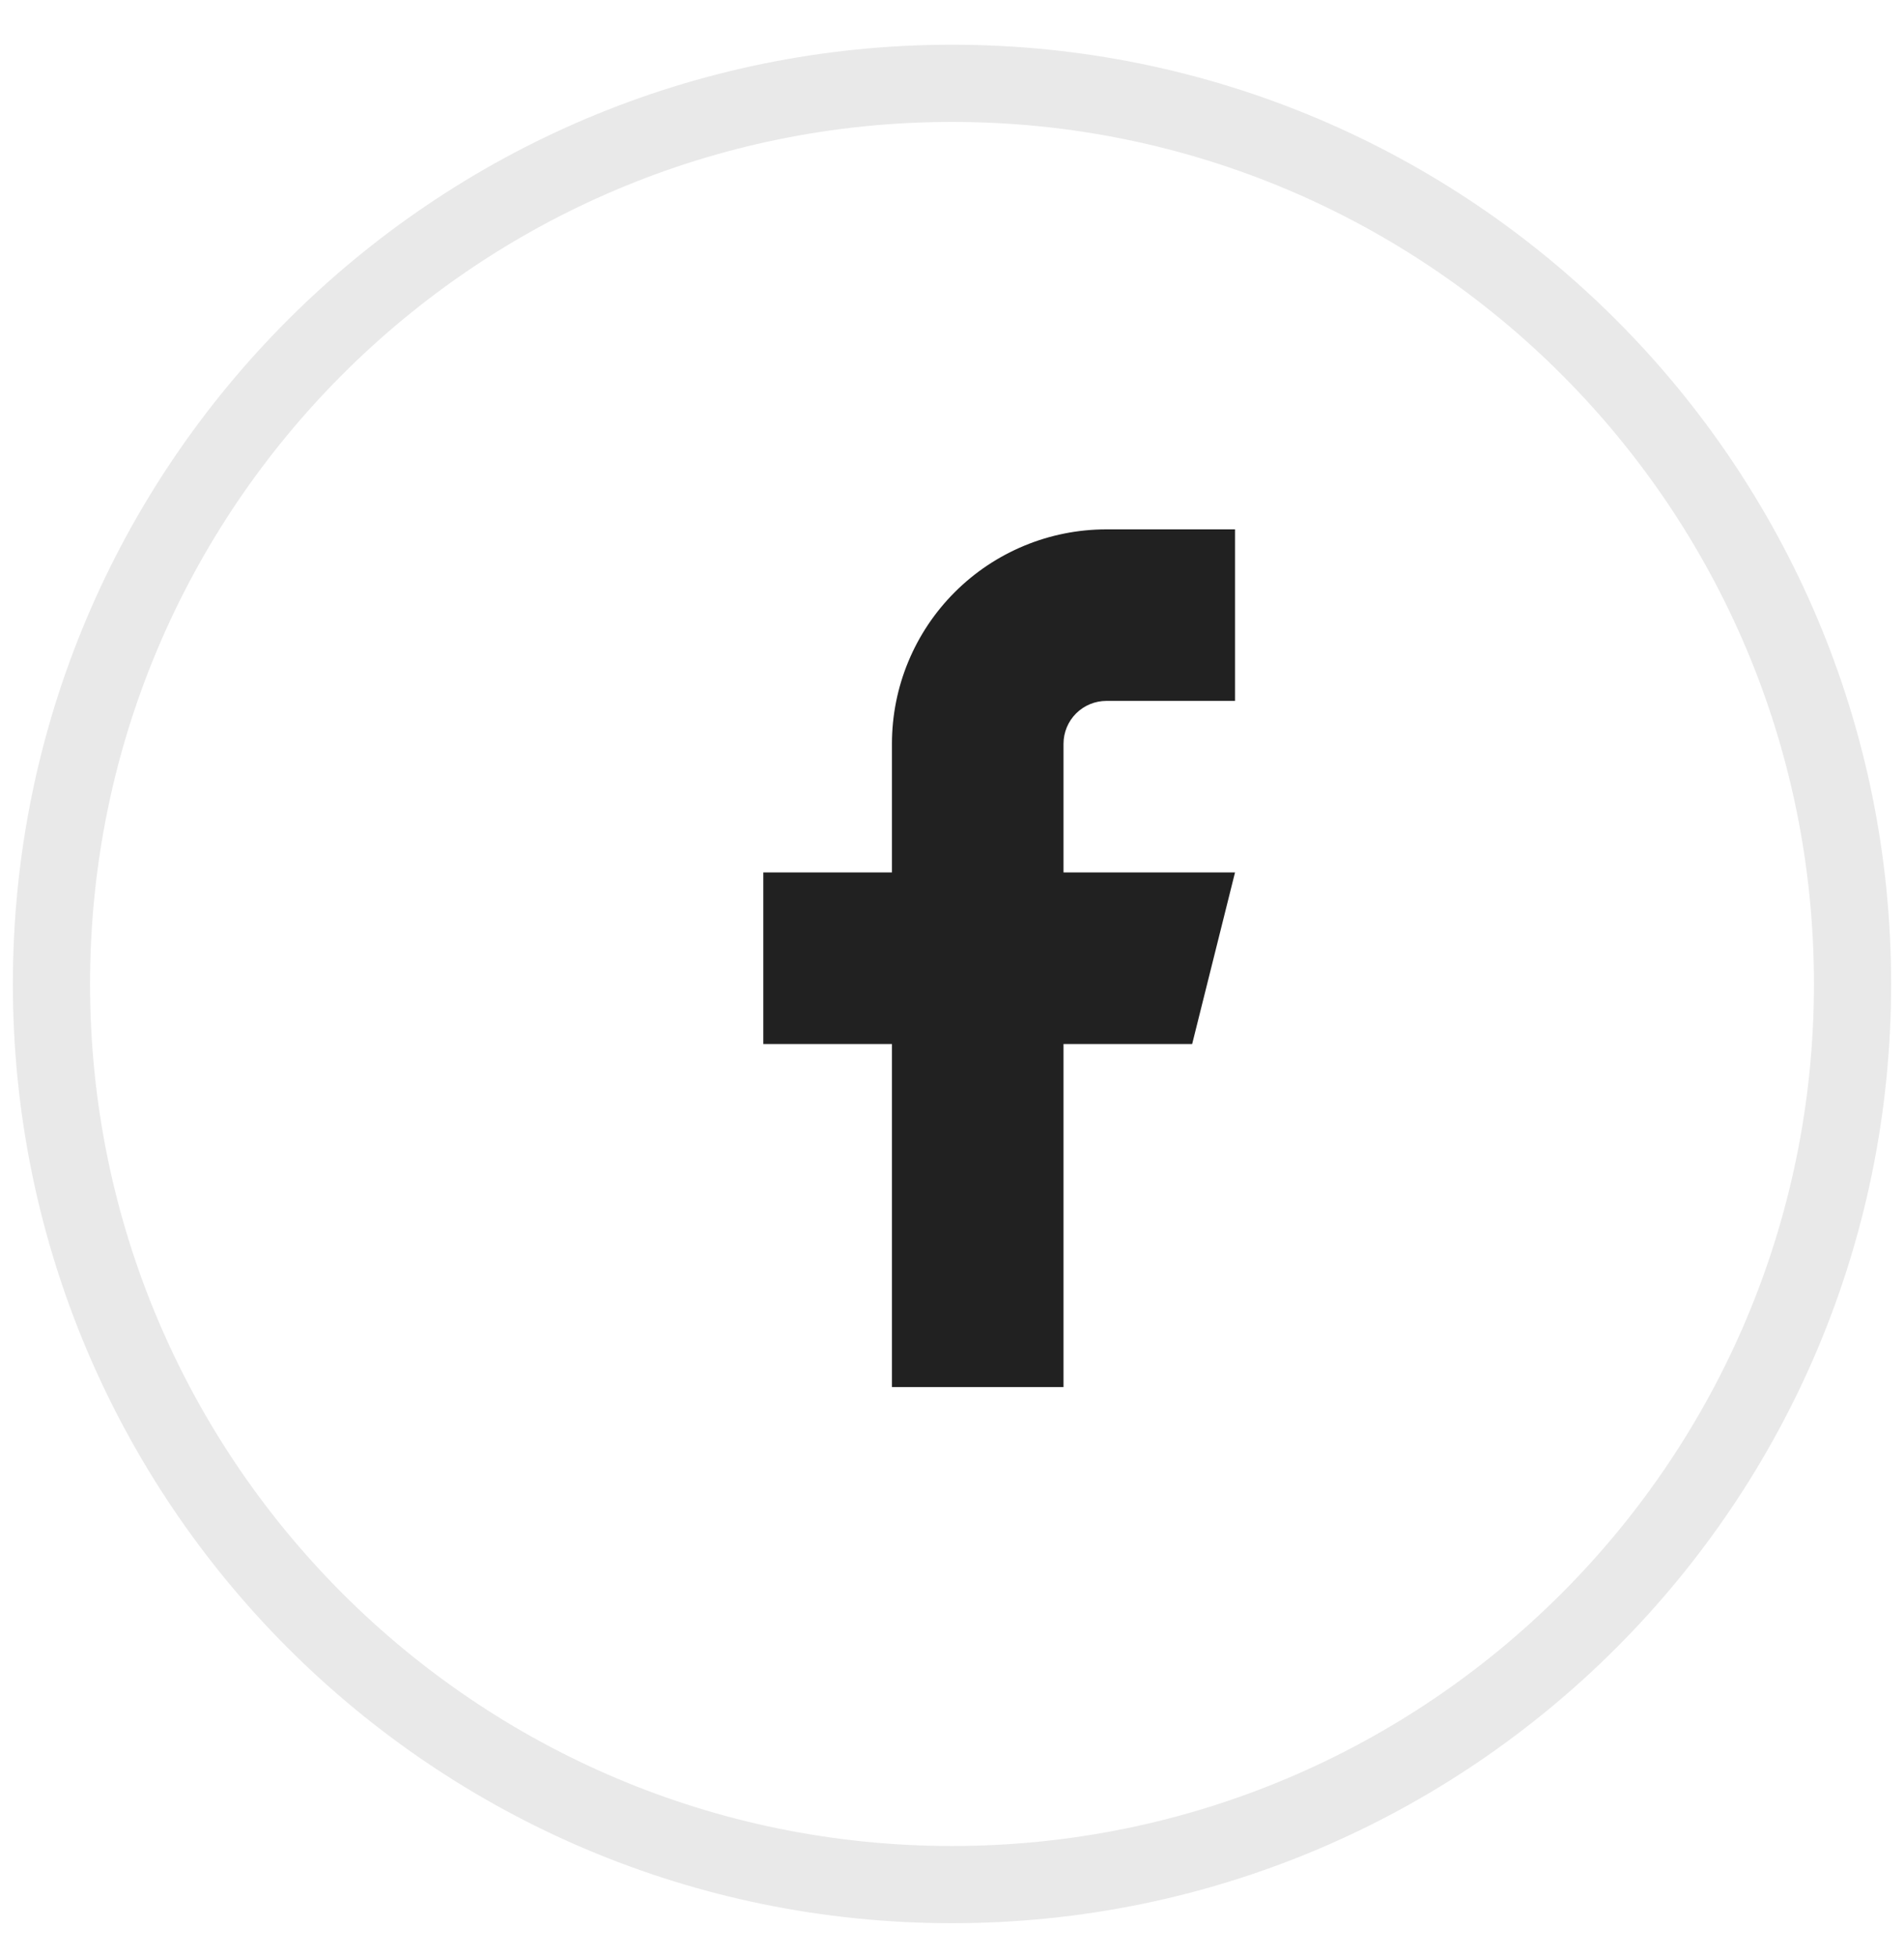
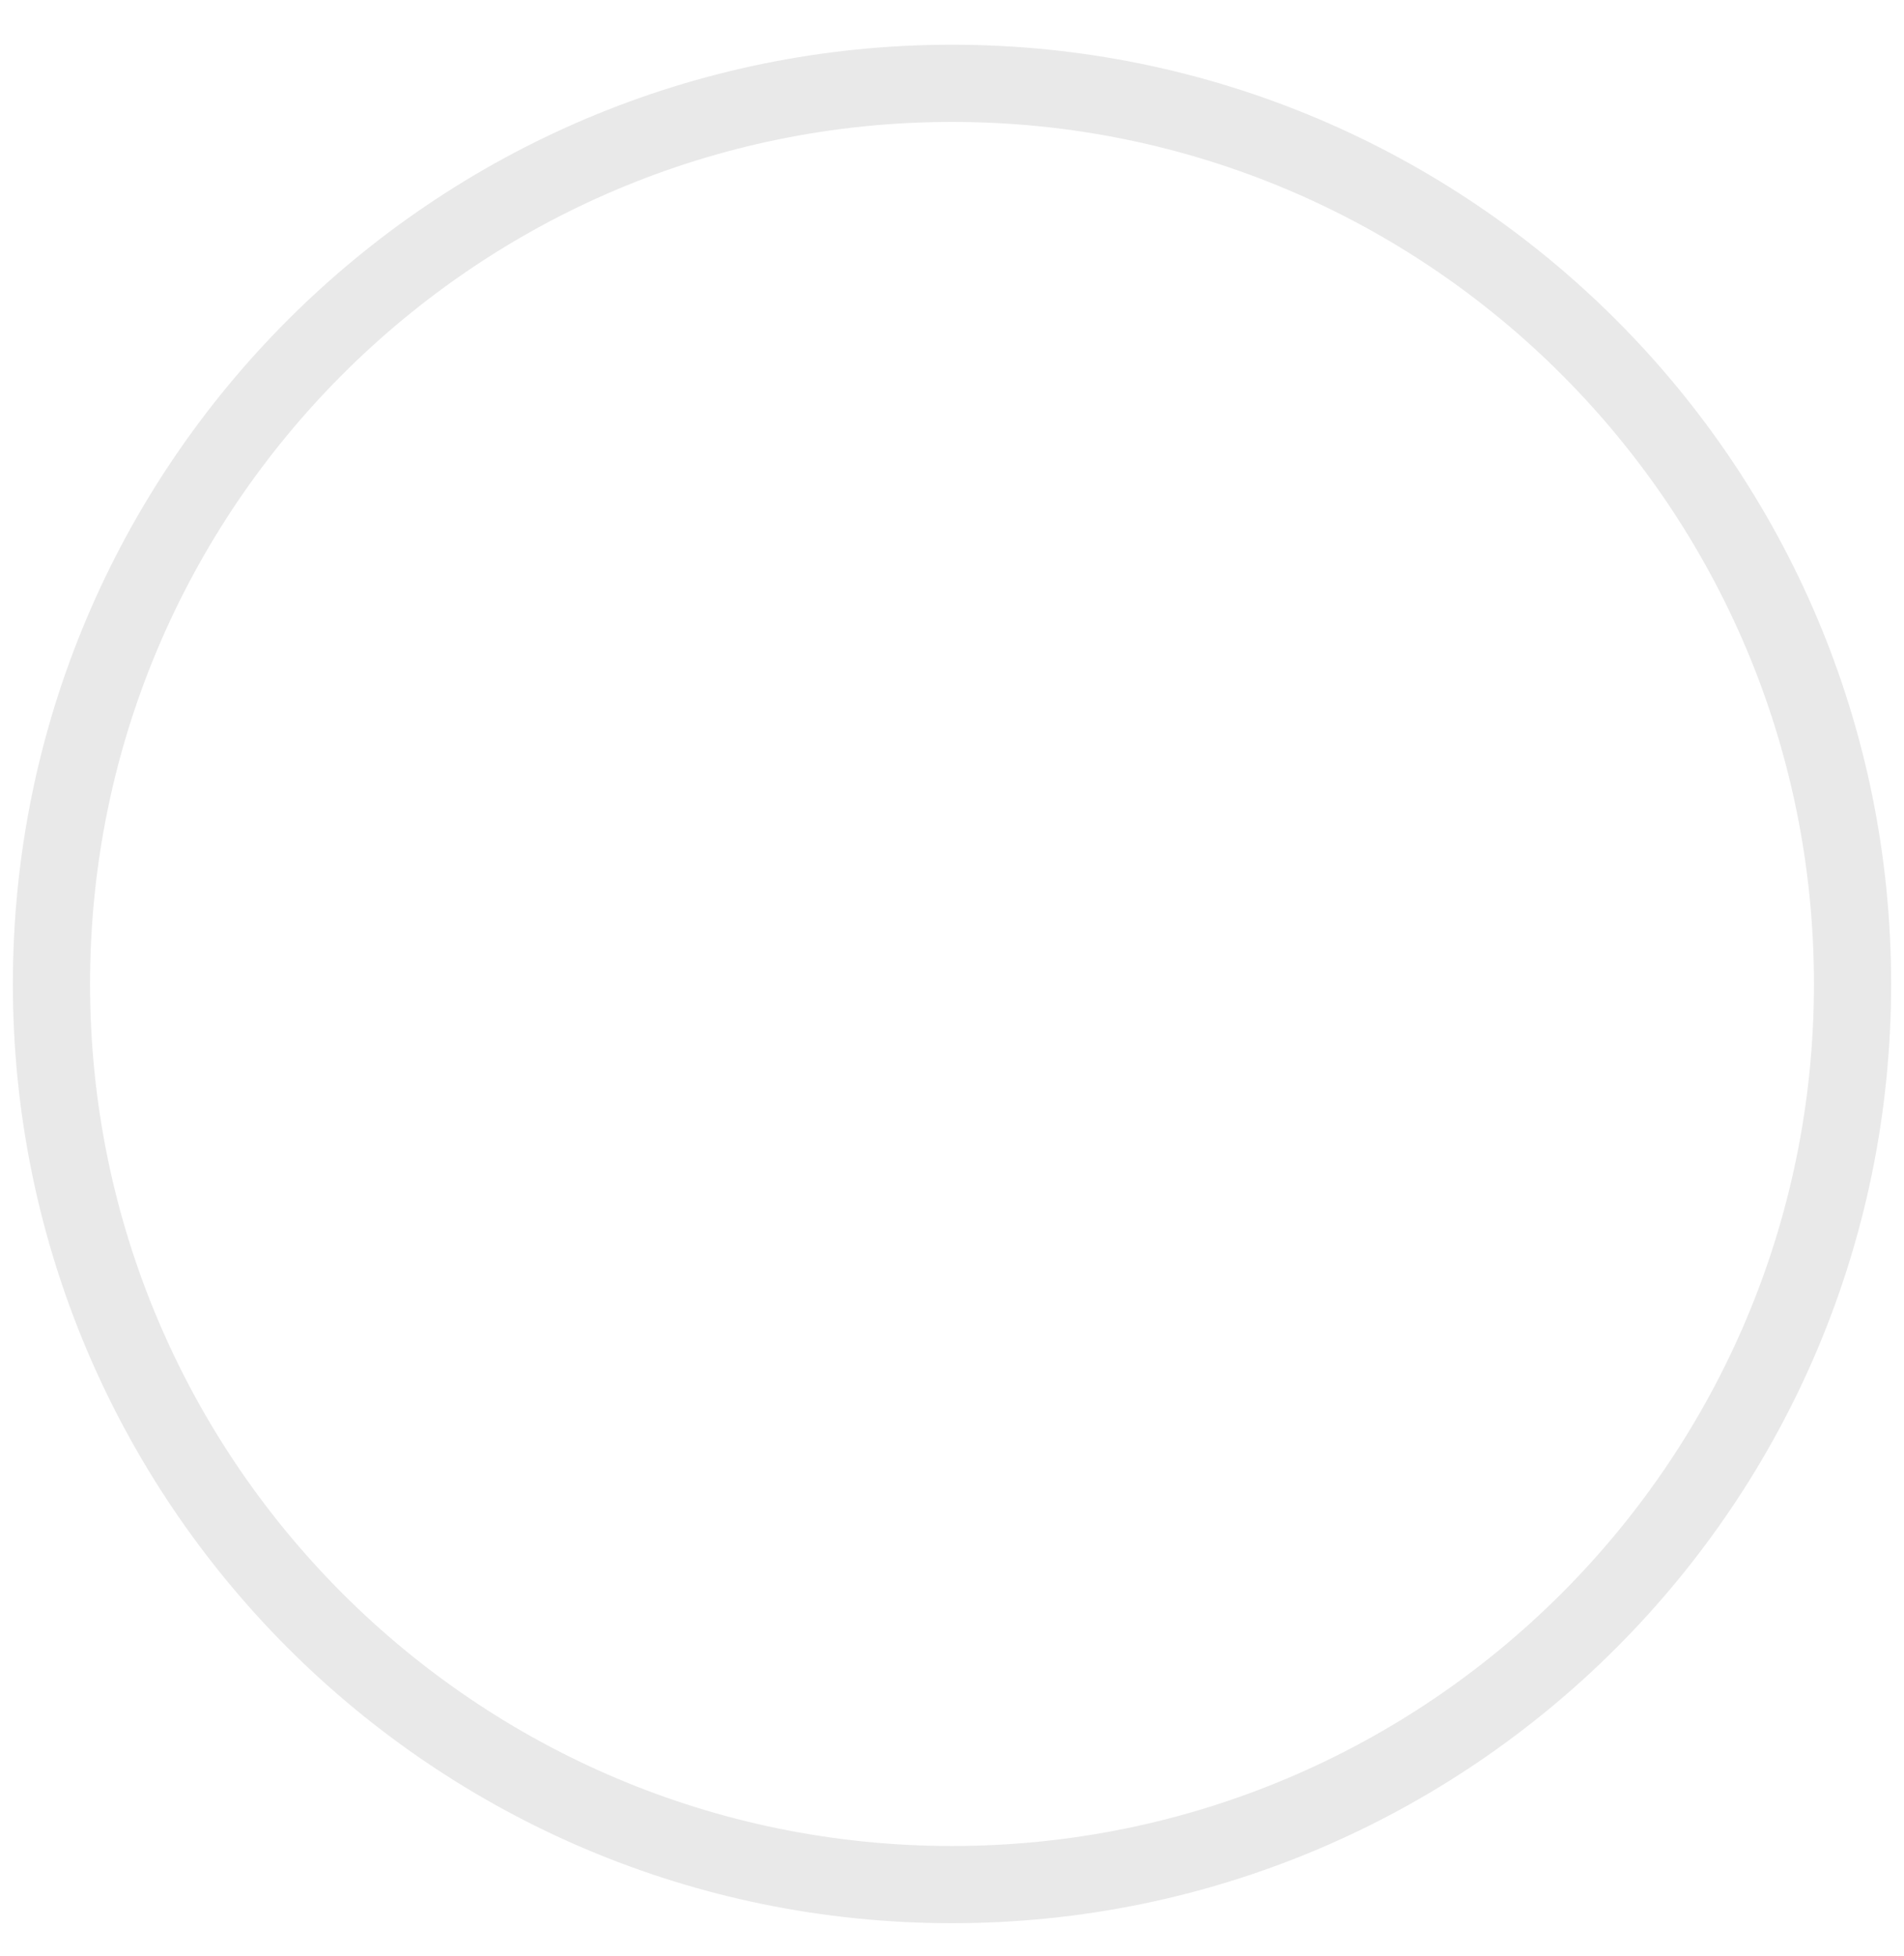
<svg xmlns="http://www.w3.org/2000/svg" width="37" height="38" viewBox="0 0 37 38" fill="none">
  <path opacity="0.1" fill-rule="evenodd" clip-rule="evenodd" d="M18.5 36.619C28.165 36.619 36 28.784 36 19.119C36 9.454 28.165 1.619 18.5 1.619C8.835 1.619 1 9.454 1 19.119C1 28.784 8.835 36.619 18.5 36.619Z" stroke="#212121" stroke-width="1.5" />
-   <path d="M24 10.286H21.5C20.395 10.286 19.335 10.725 18.554 11.506C17.772 12.287 17.333 13.347 17.333 14.452V16.952H14.833V20.286H17.333V26.952H20.667V20.286H23.167L24 16.952H20.667V14.452C20.667 14.231 20.755 14.019 20.911 13.863C21.067 13.707 21.279 13.619 21.5 13.619H24V10.286Z" fill="#212121" />
</svg>